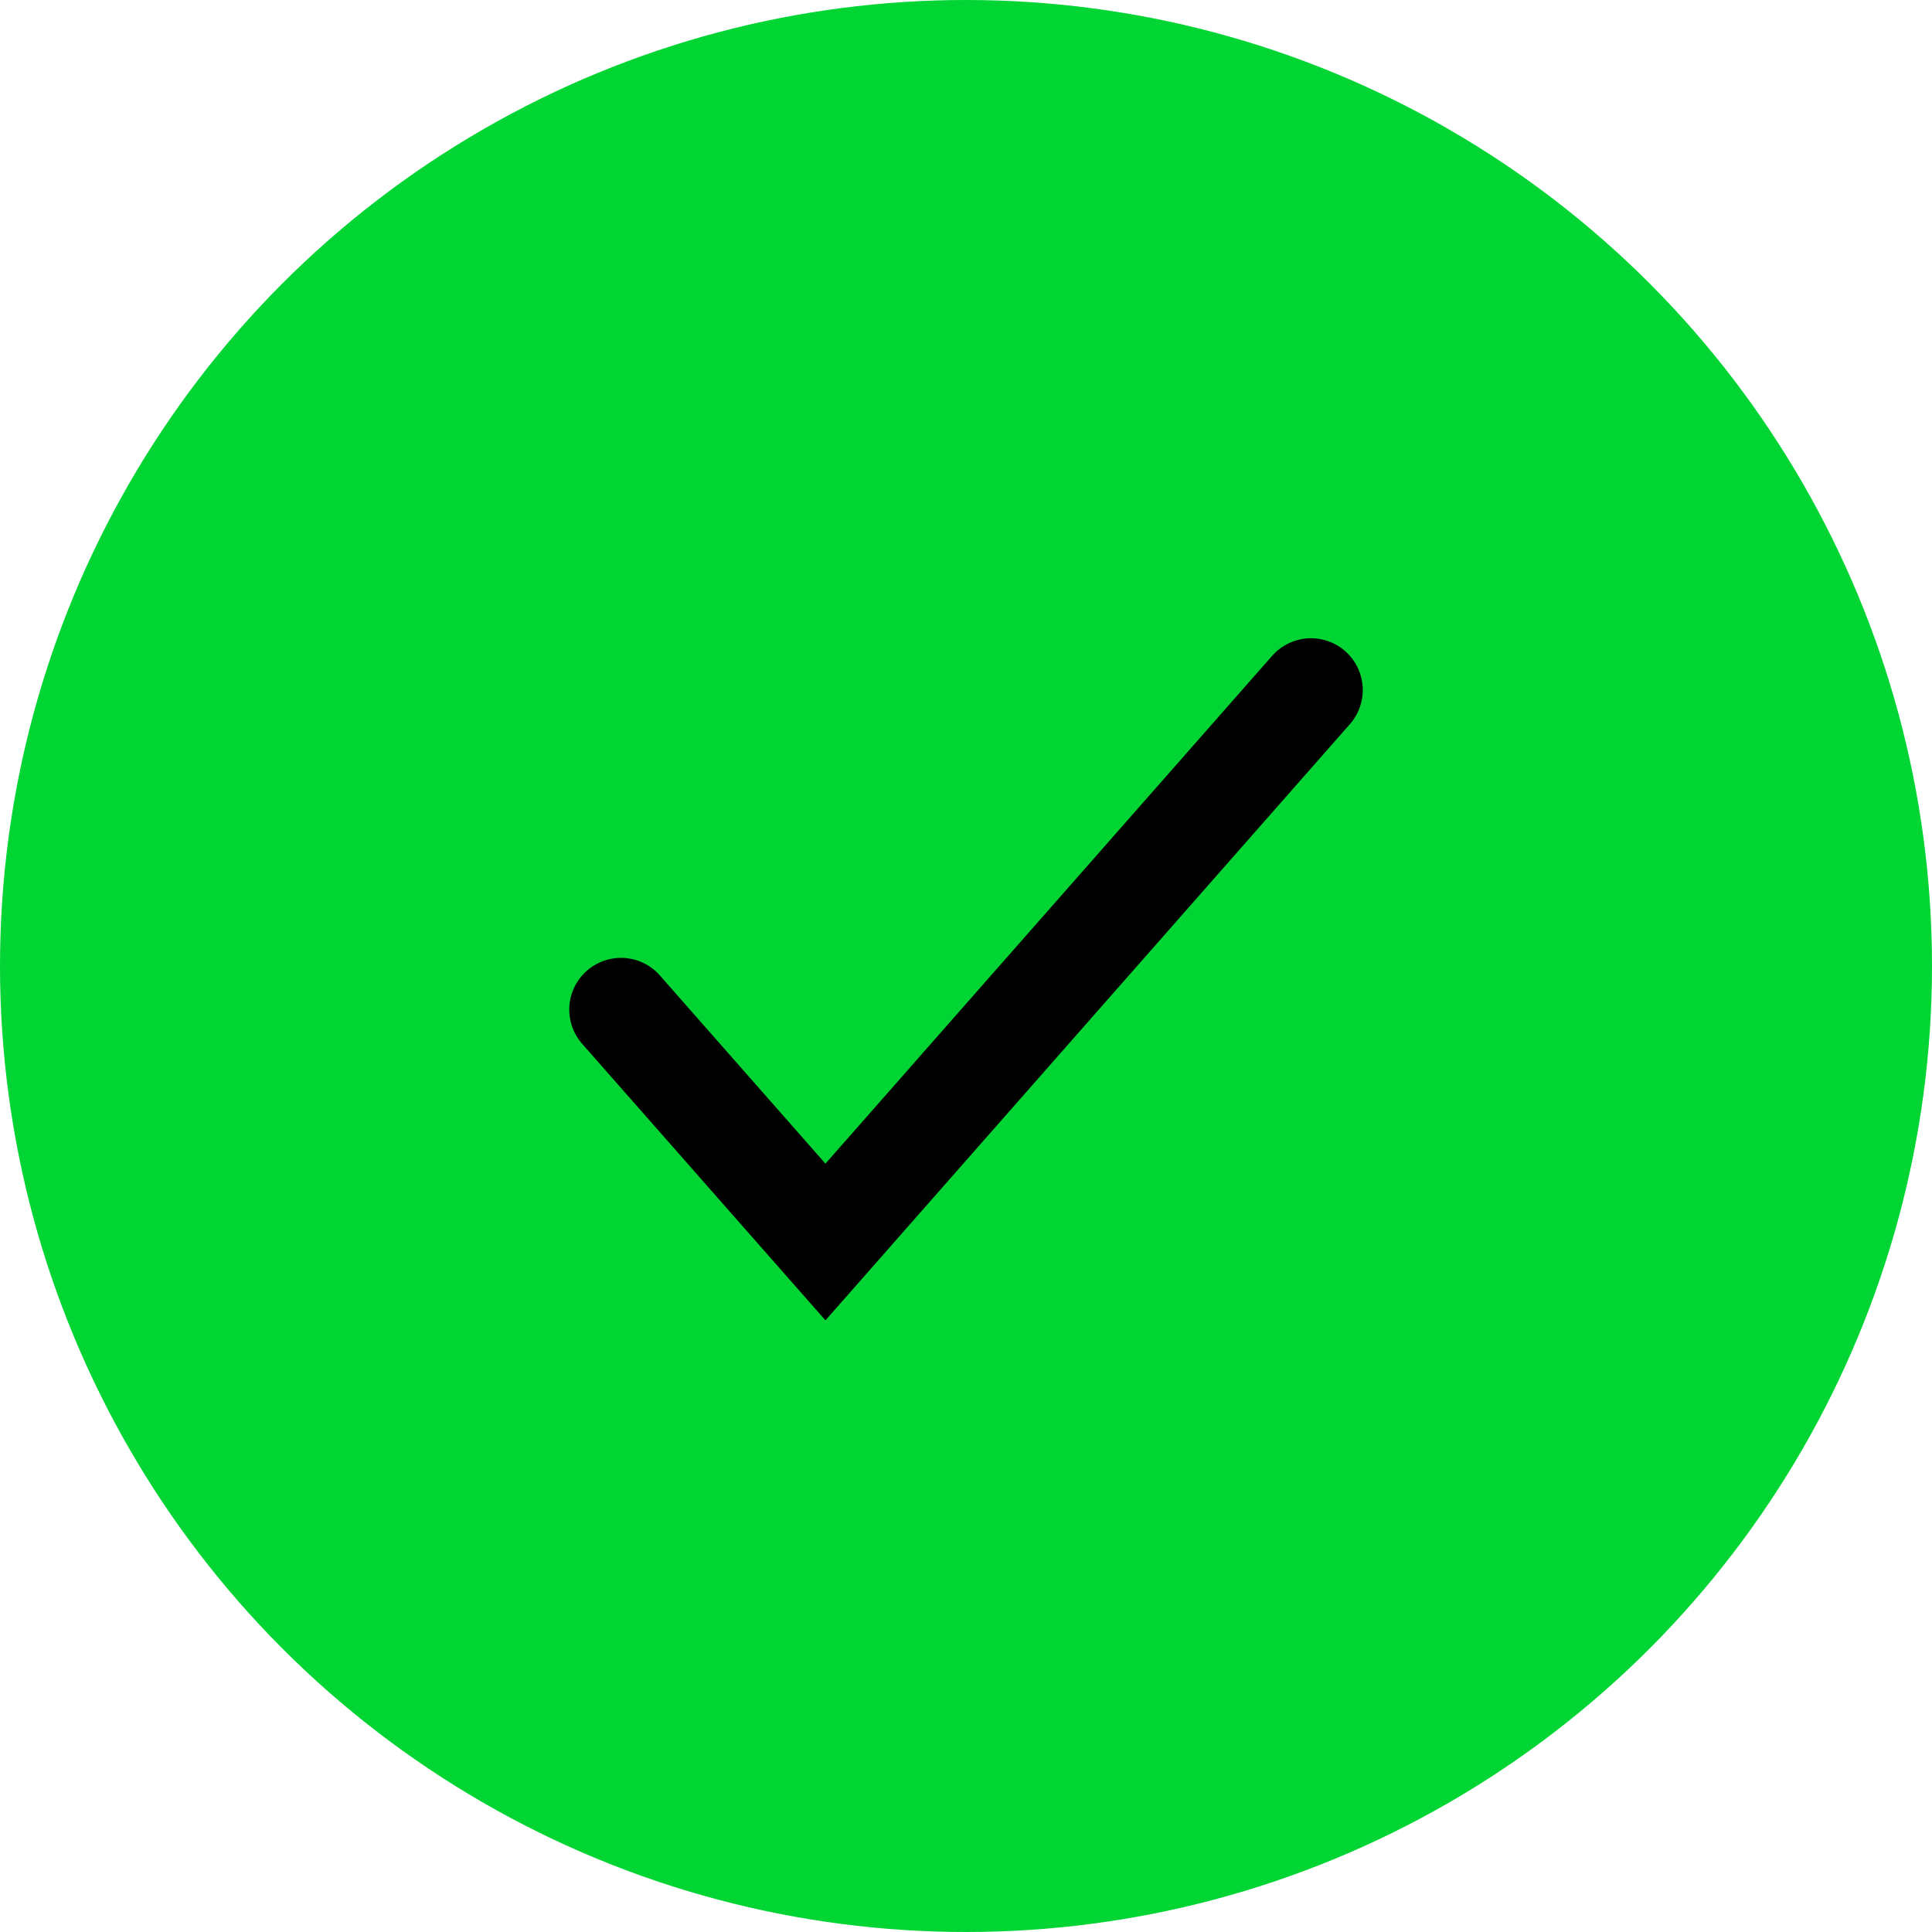
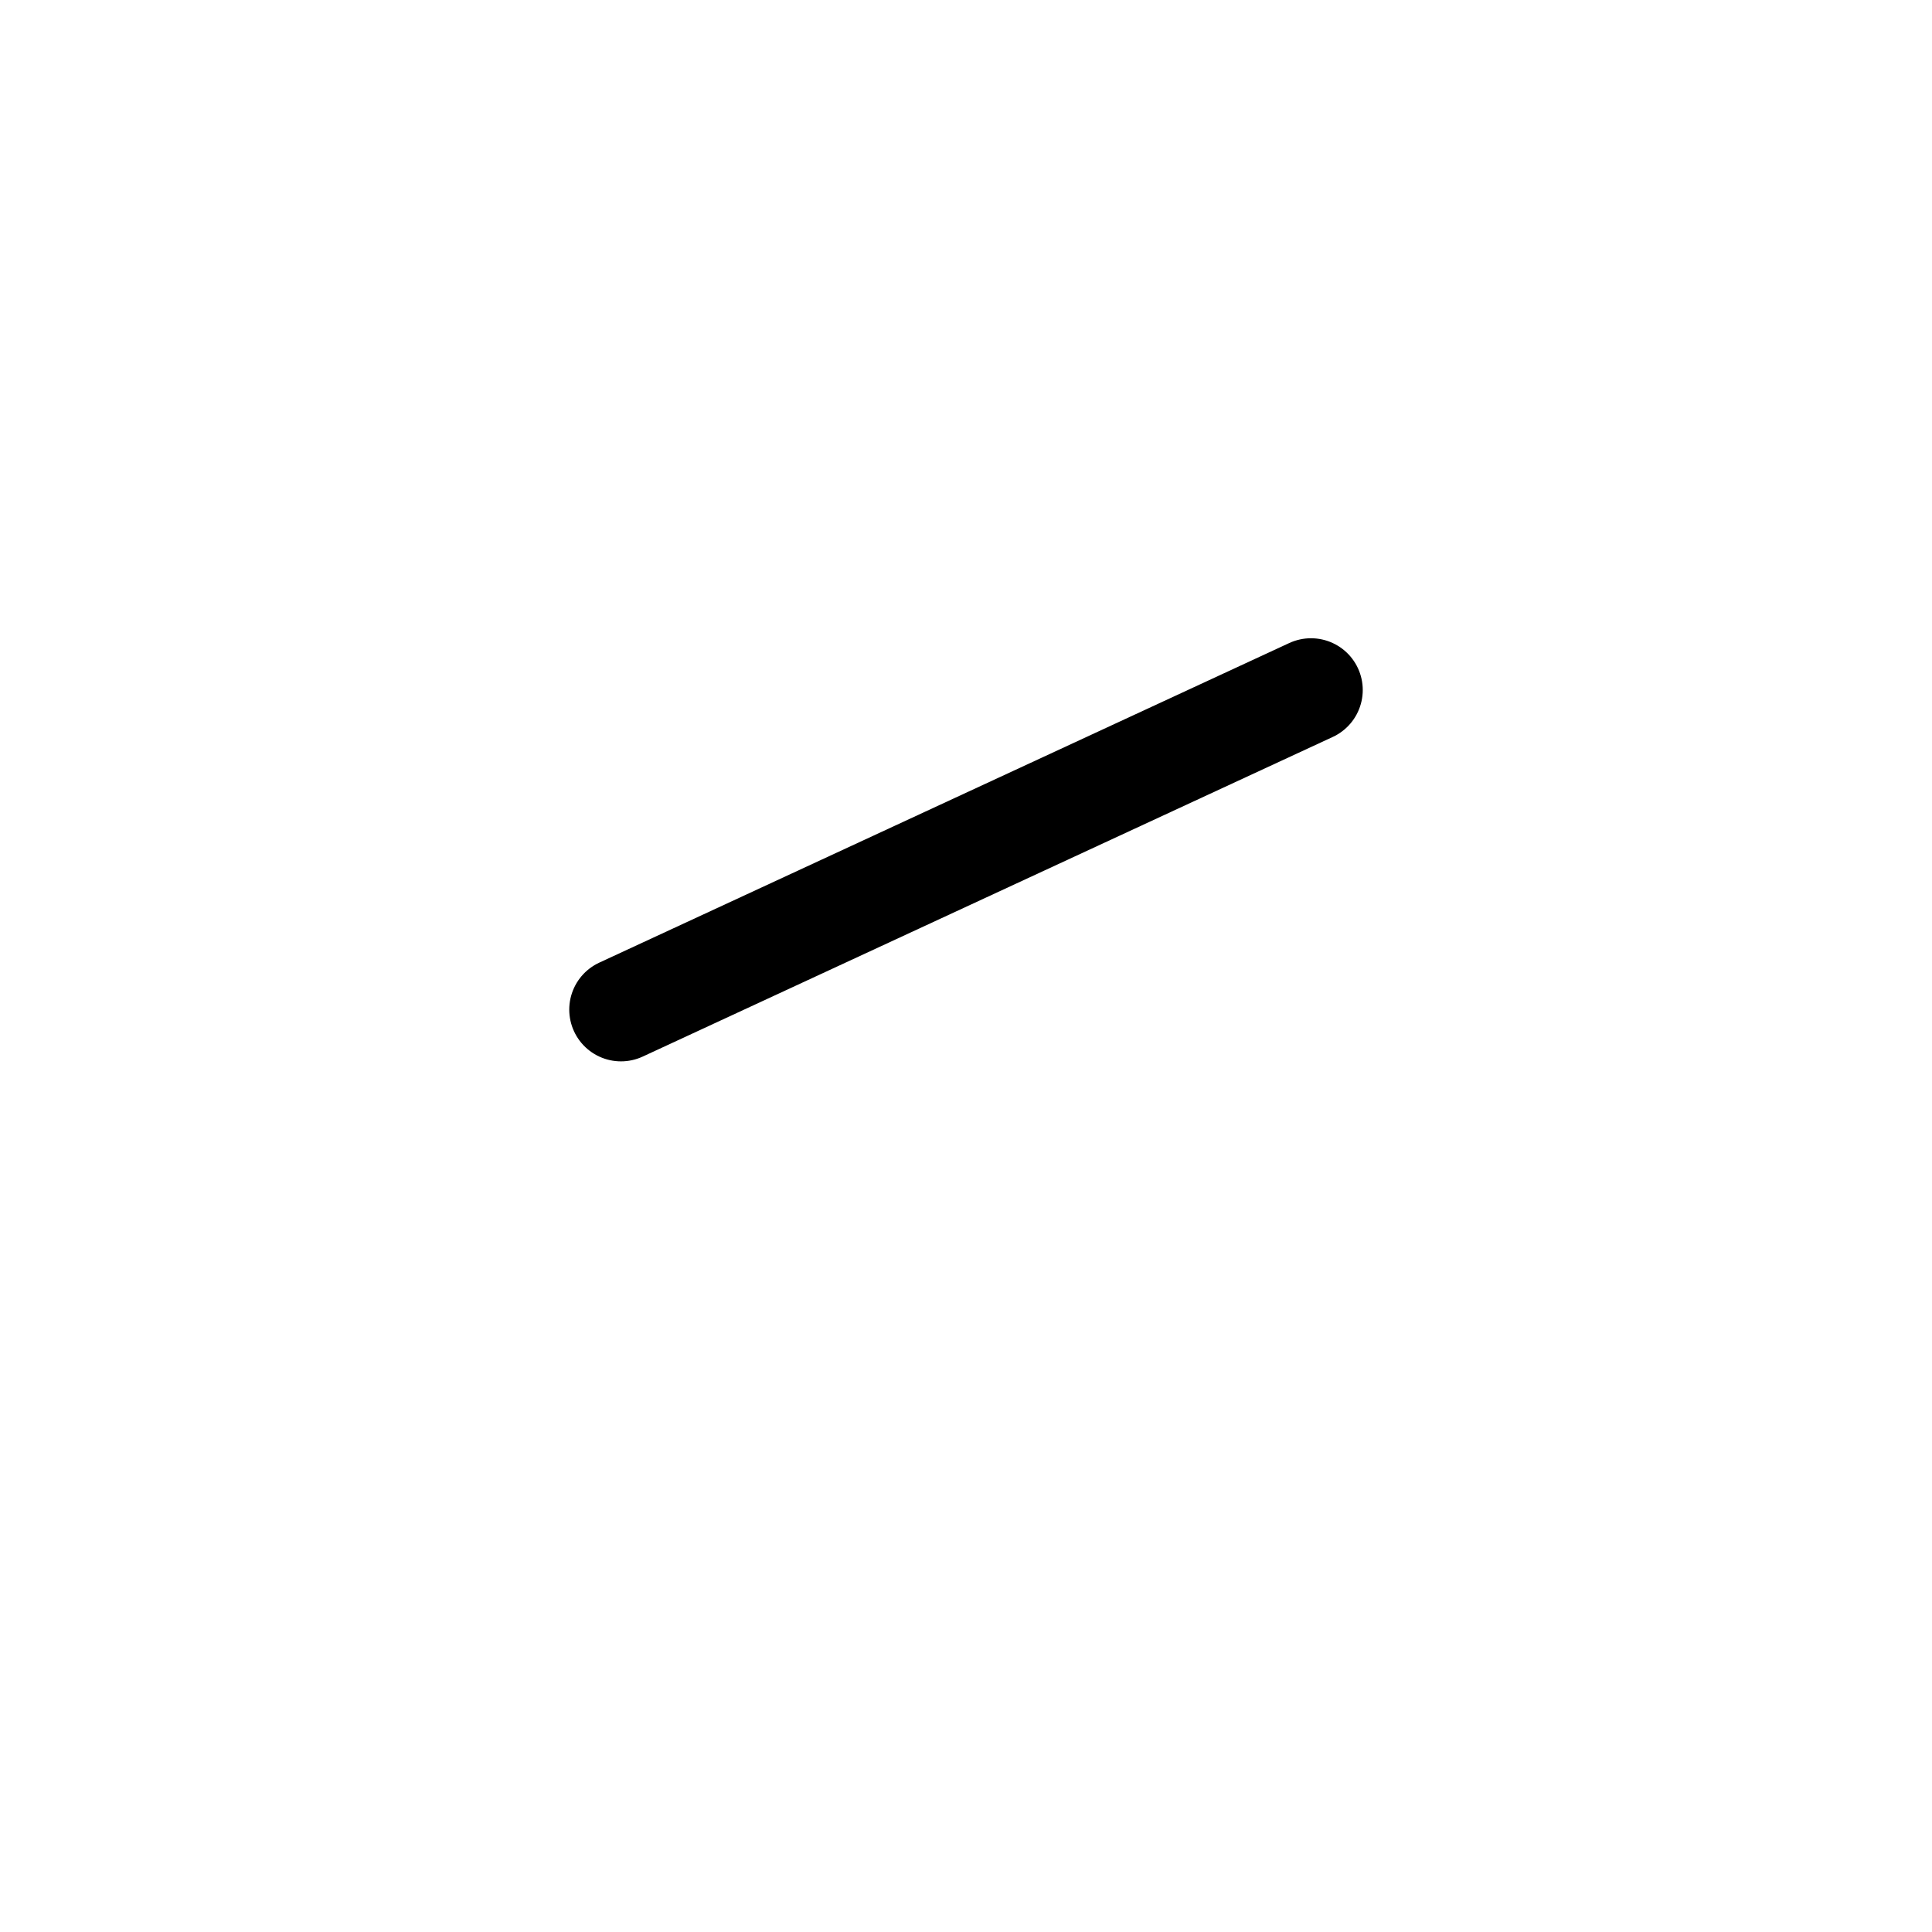
<svg xmlns="http://www.w3.org/2000/svg" width="28" height="28" viewBox="0 0 28 28" fill="none">
-   <circle cx="14" cy="14" r="14" fill="#00D533" />
-   <path d="M9 14.632L11.963 18L19 10" stroke="black" stroke-width="1.5" stroke-linecap="round" />
+   <path d="M9 14.632L19 10" stroke="black" stroke-width="1.5" stroke-linecap="round" />
</svg>